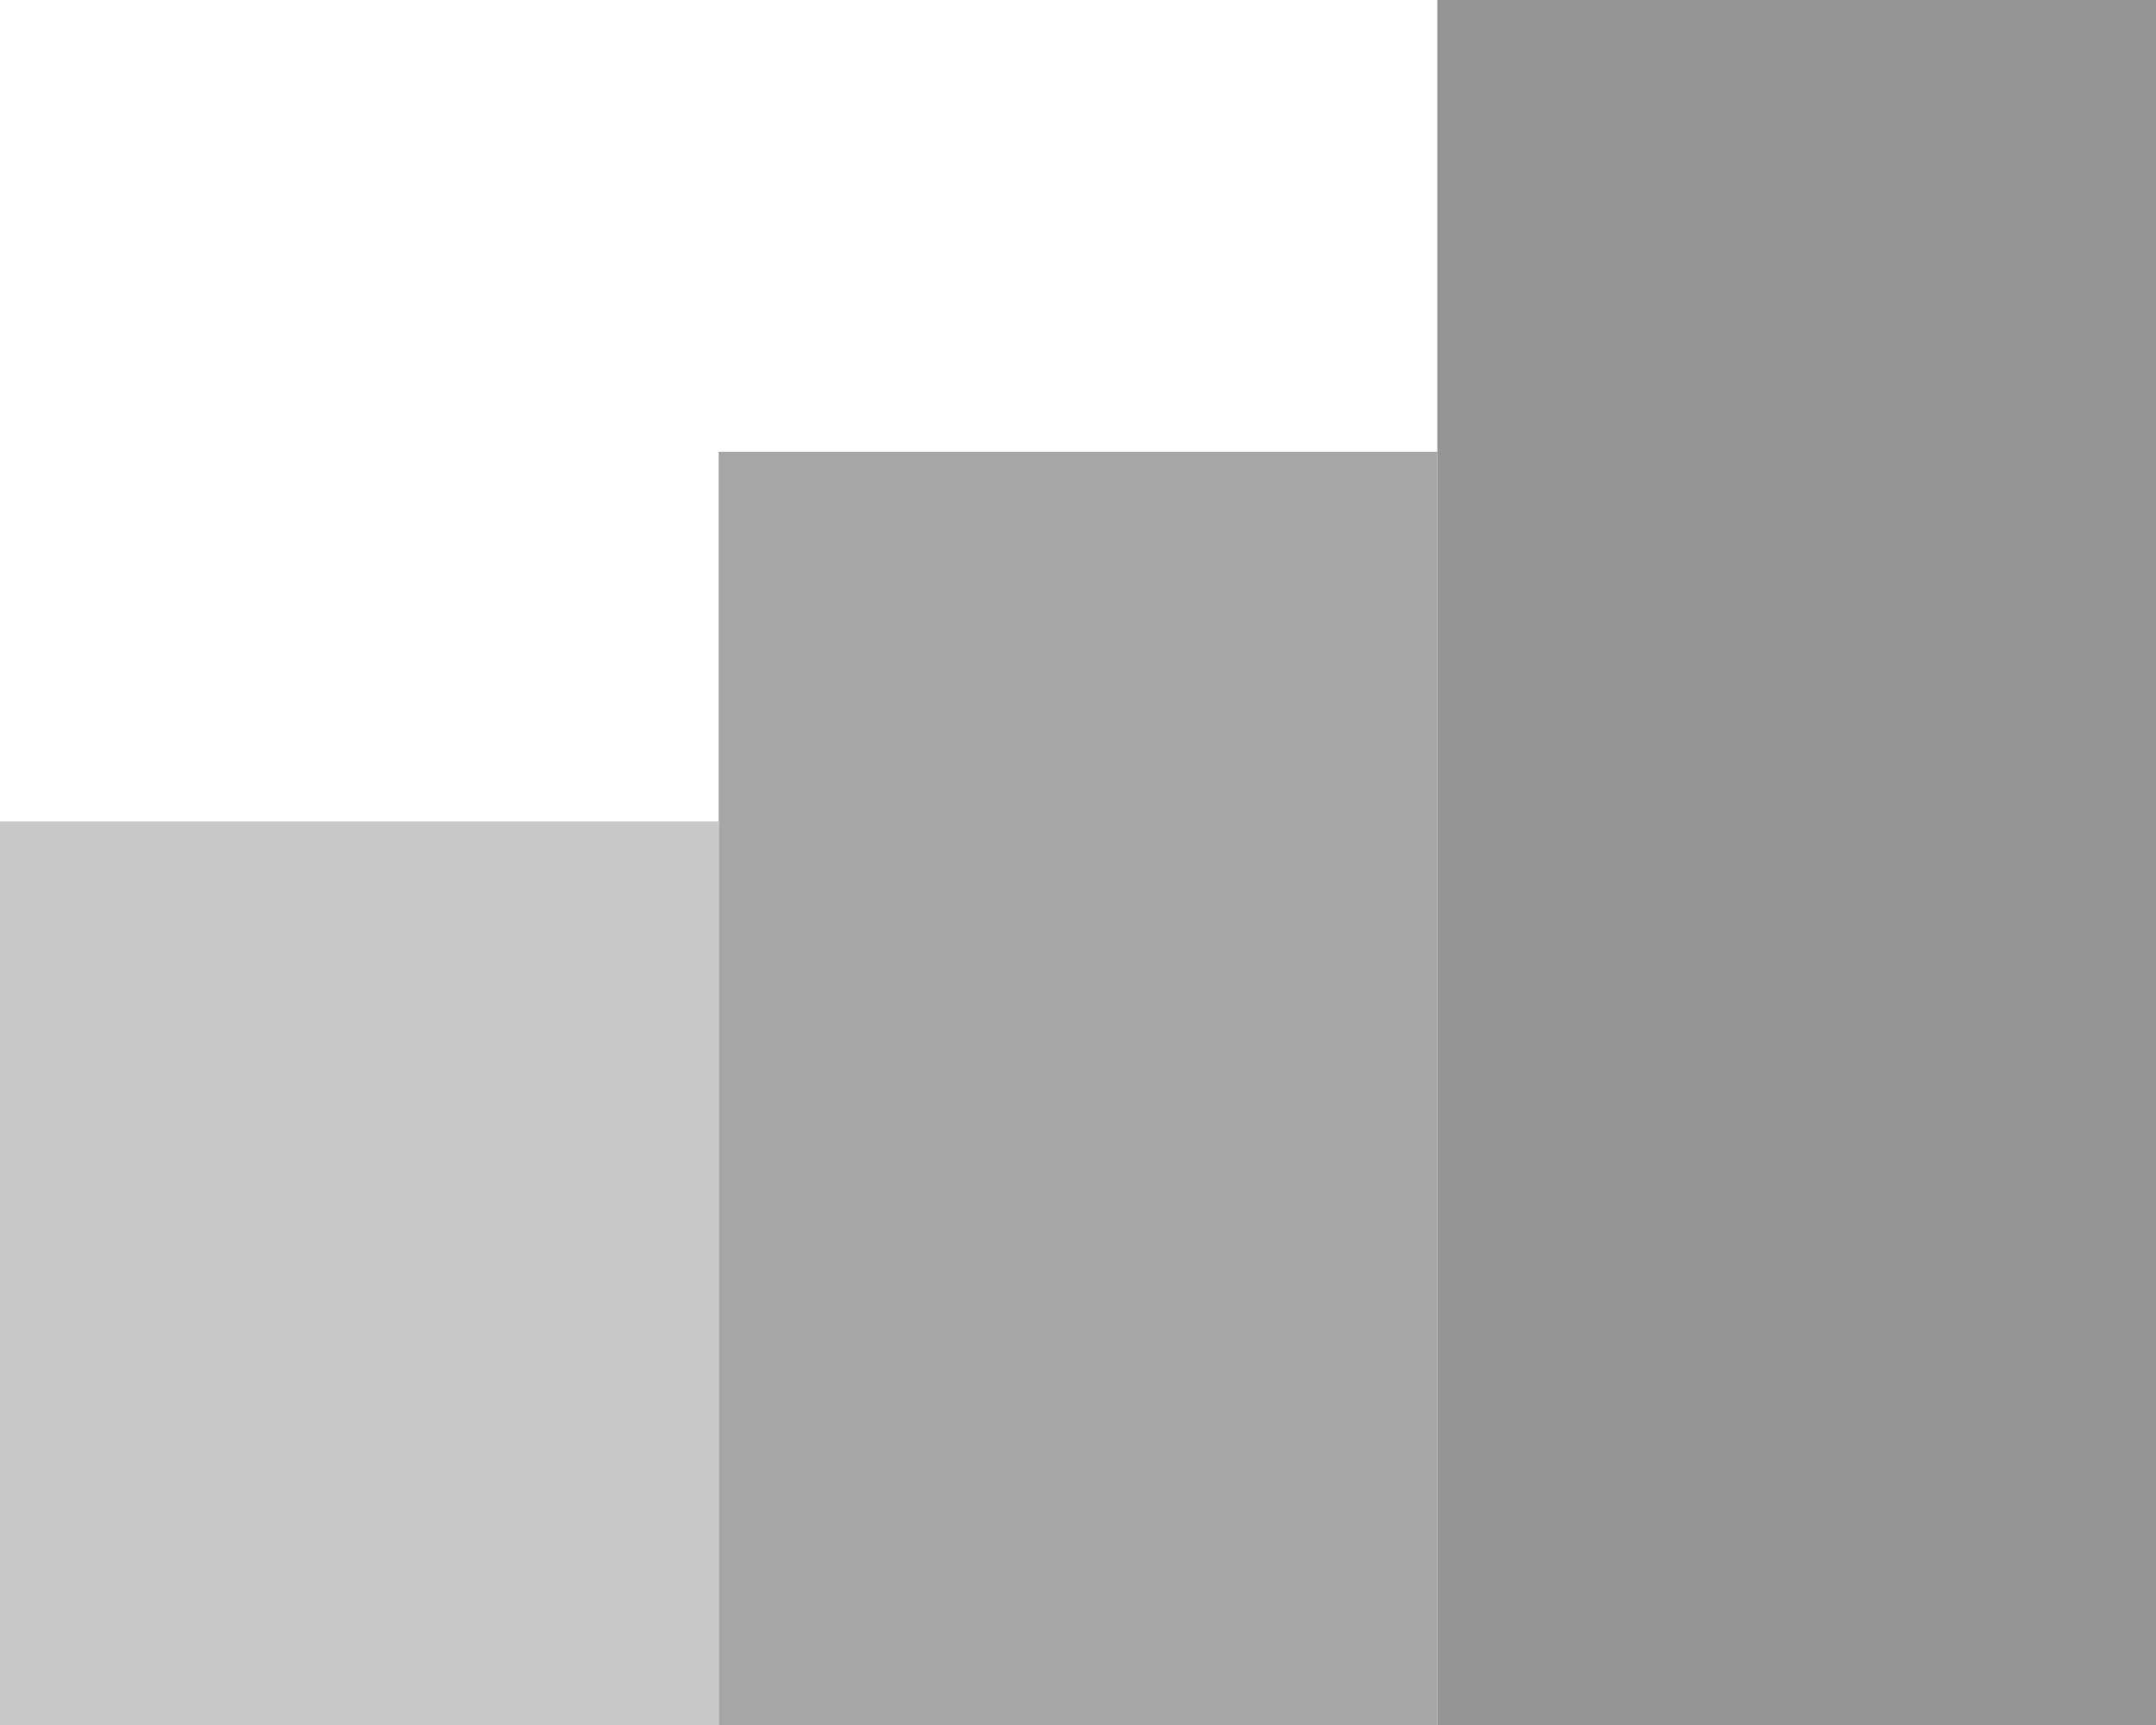
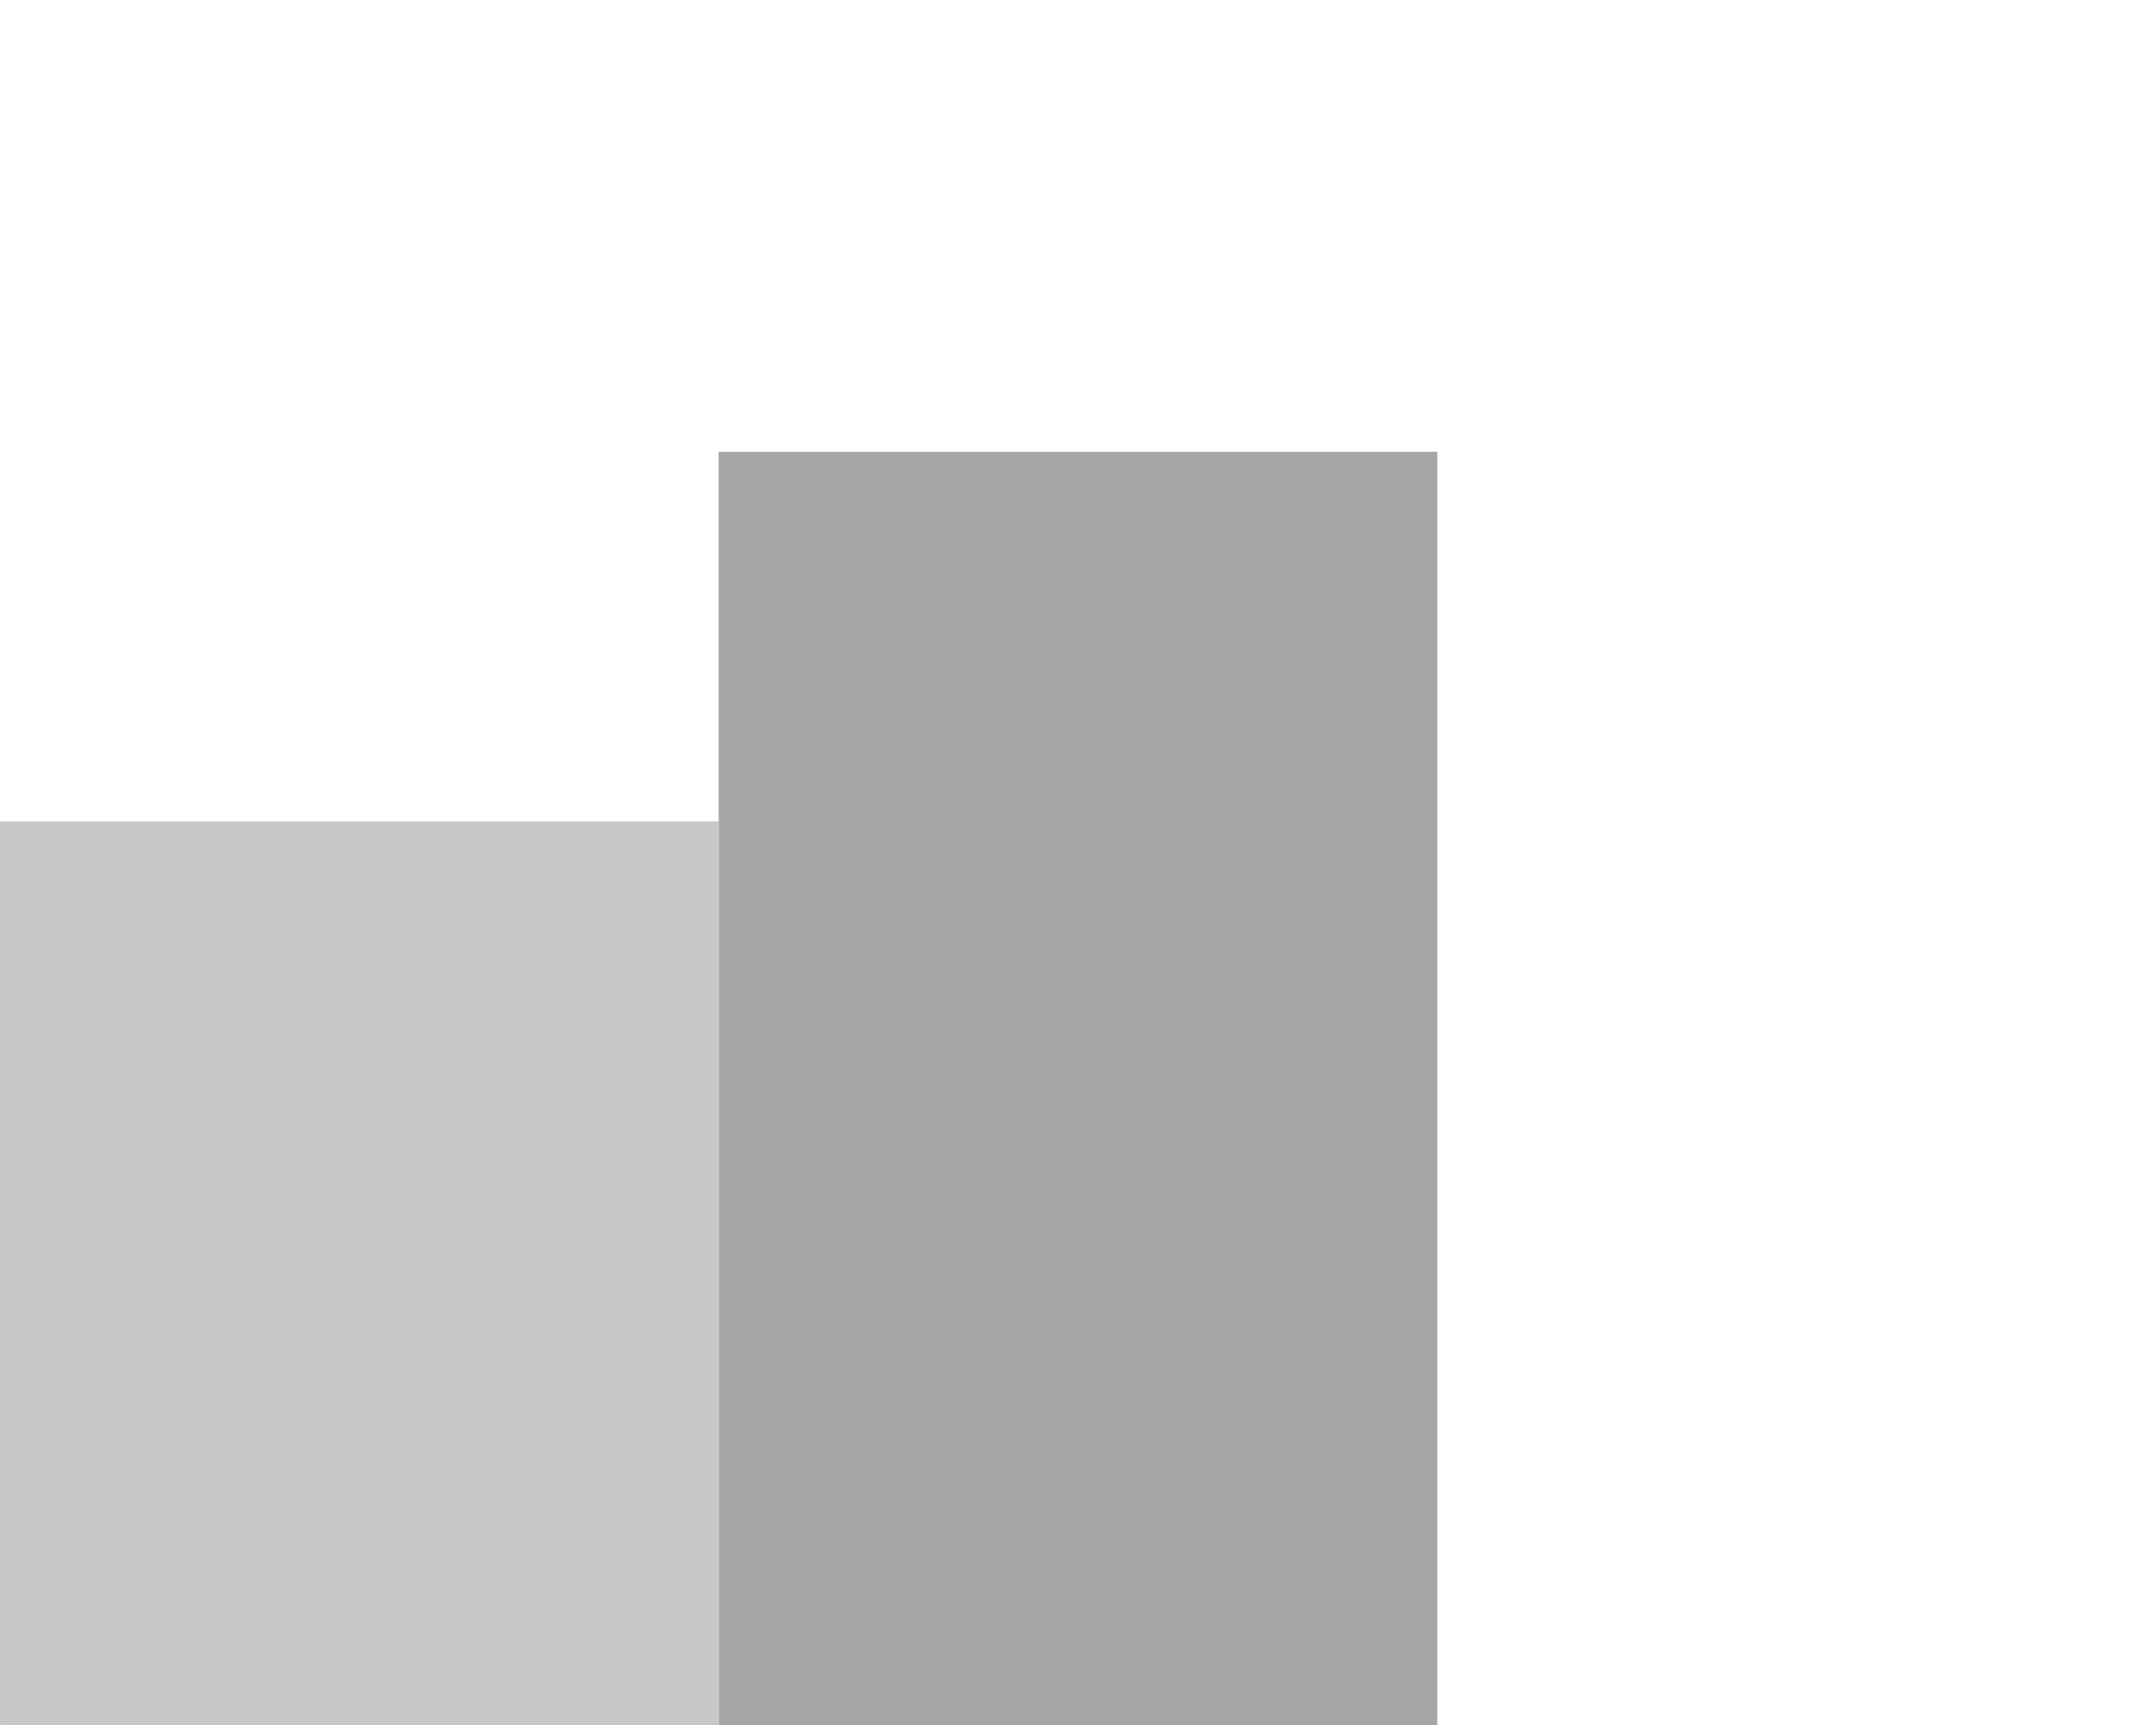
<svg xmlns="http://www.w3.org/2000/svg" version="1.1" id="圖層_1" x="0px" y="0px" width="105px" height="84px" viewBox="0 0 105 84" enable-background="new 0 0 105 84" xml:space="preserve">
-   <rect x="70" fill="#959595" width="35" height="84" />
  <rect x="35" y="22" fill="#A6A6A6" width="35" height="62" />
  <rect x="0.001" y="40" fill="#C8C8C8" width="35" height="44" />
</svg>